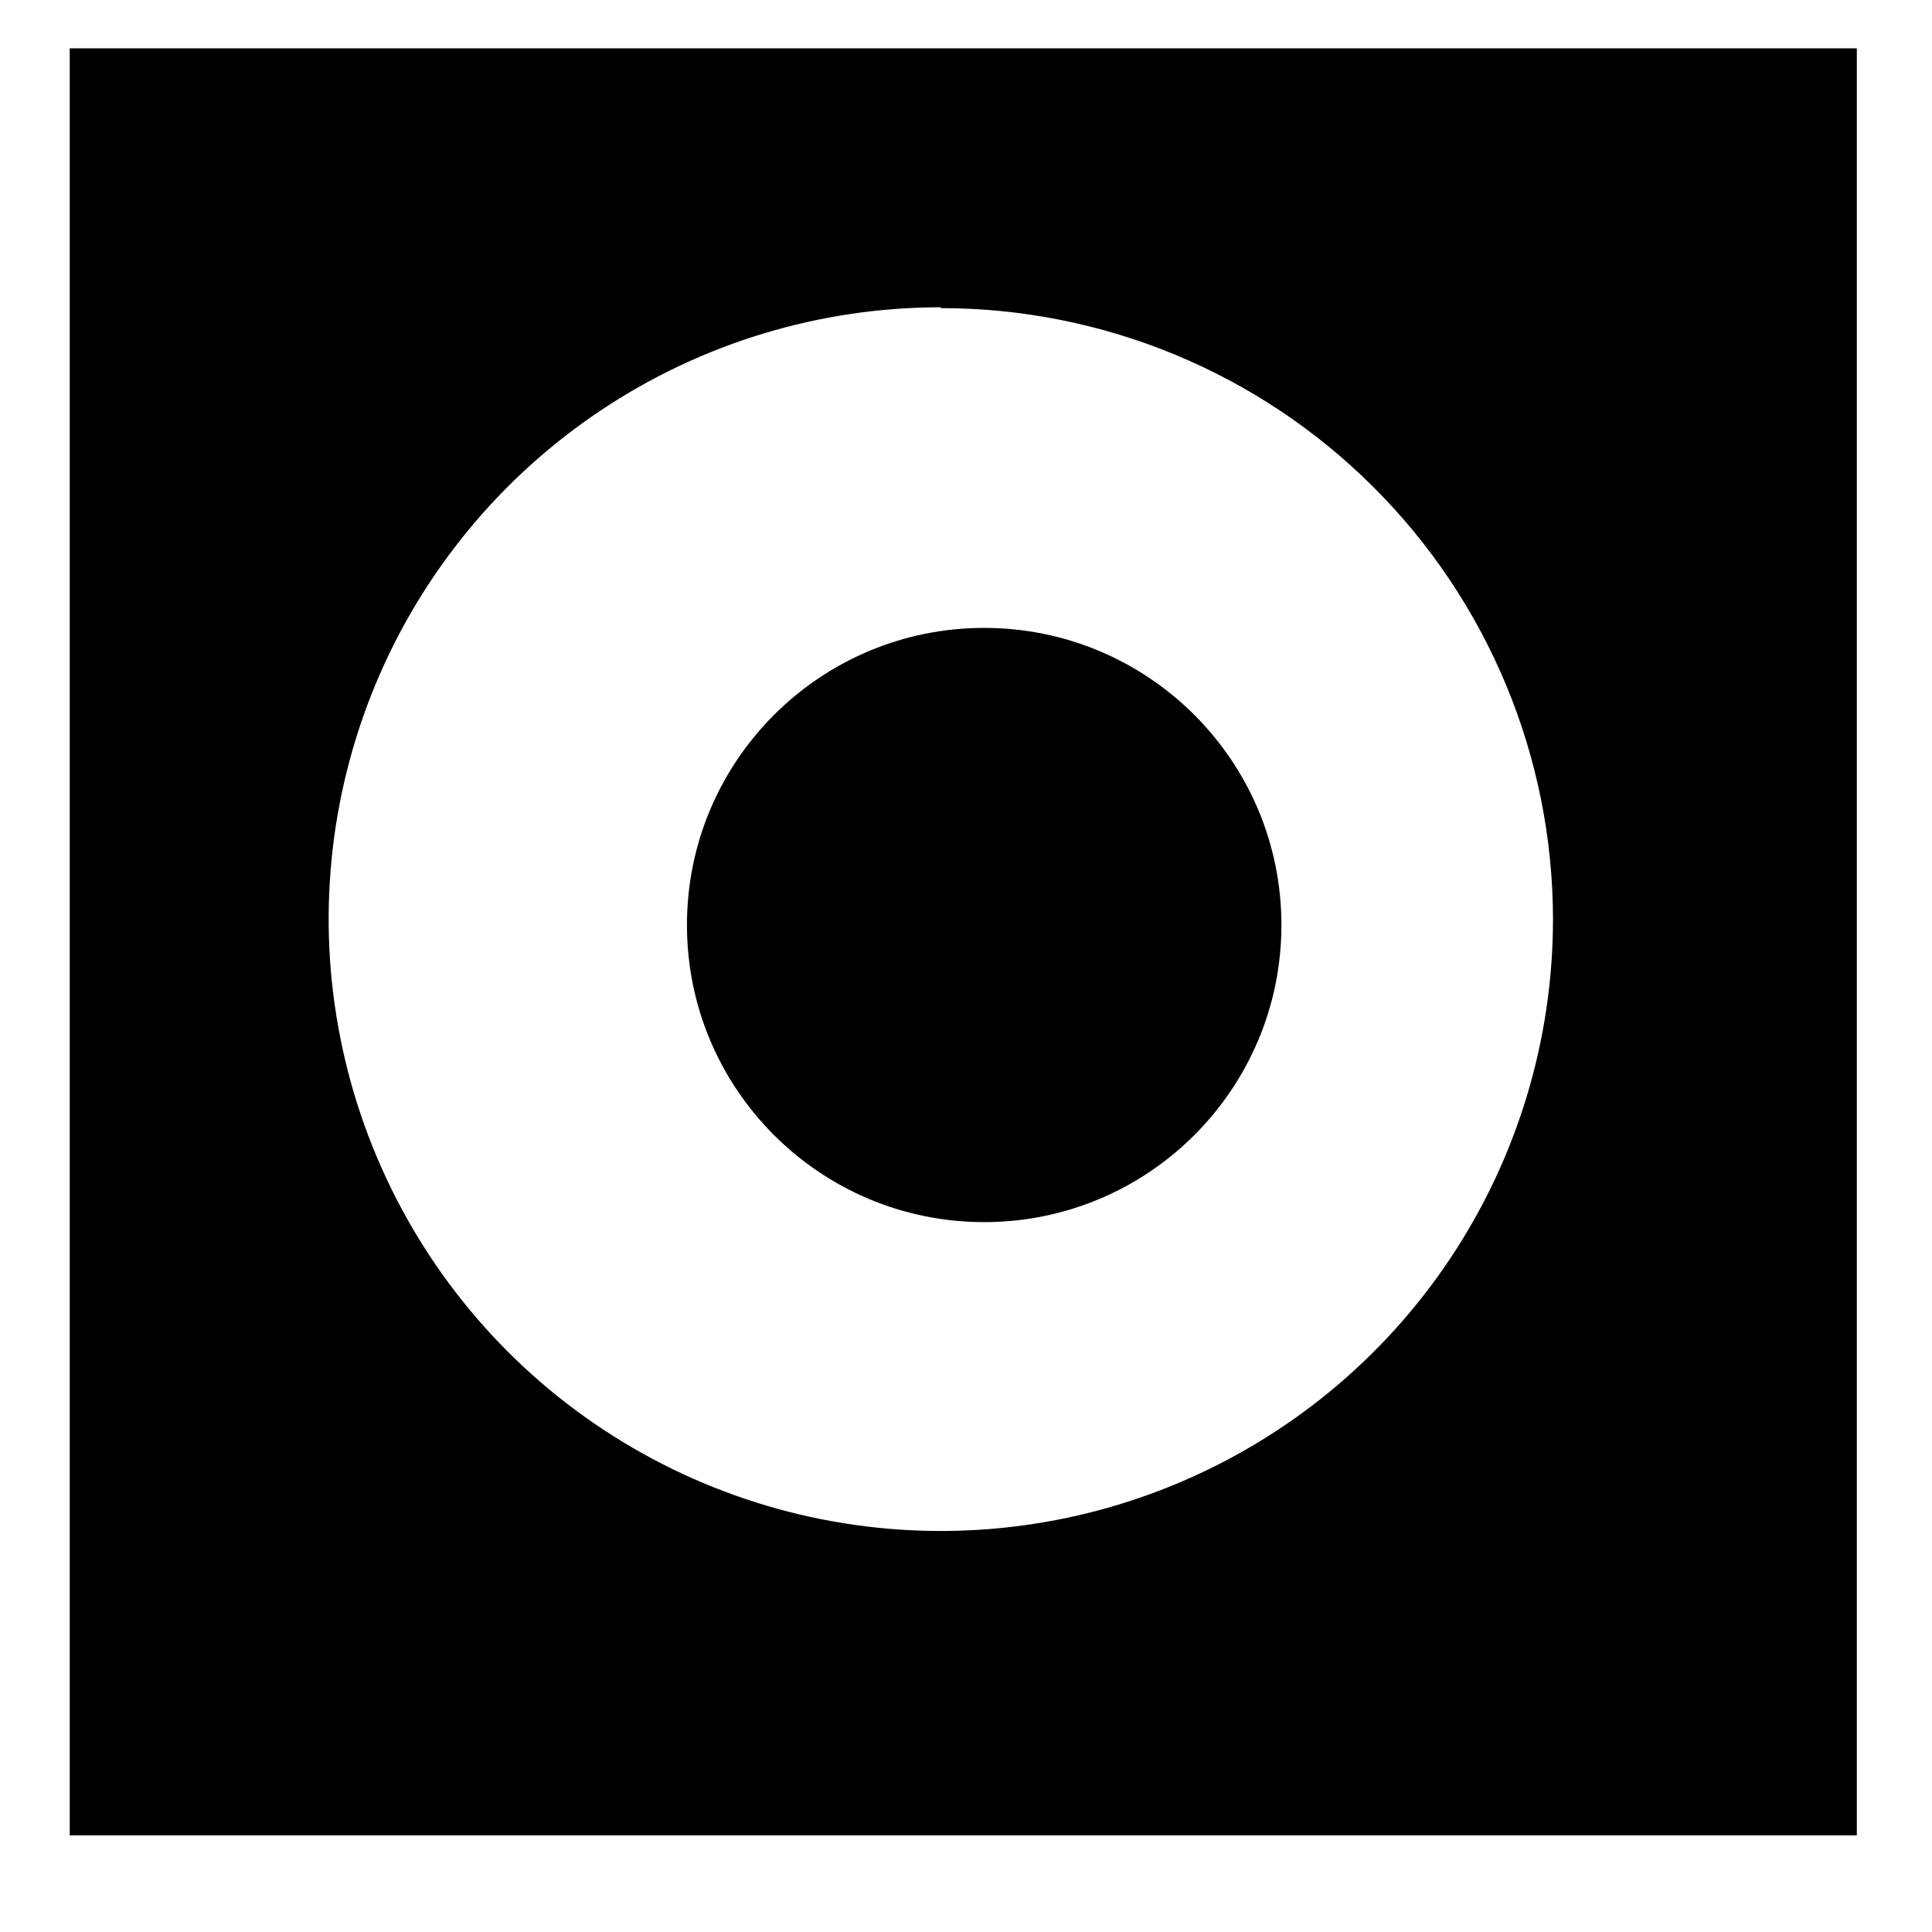
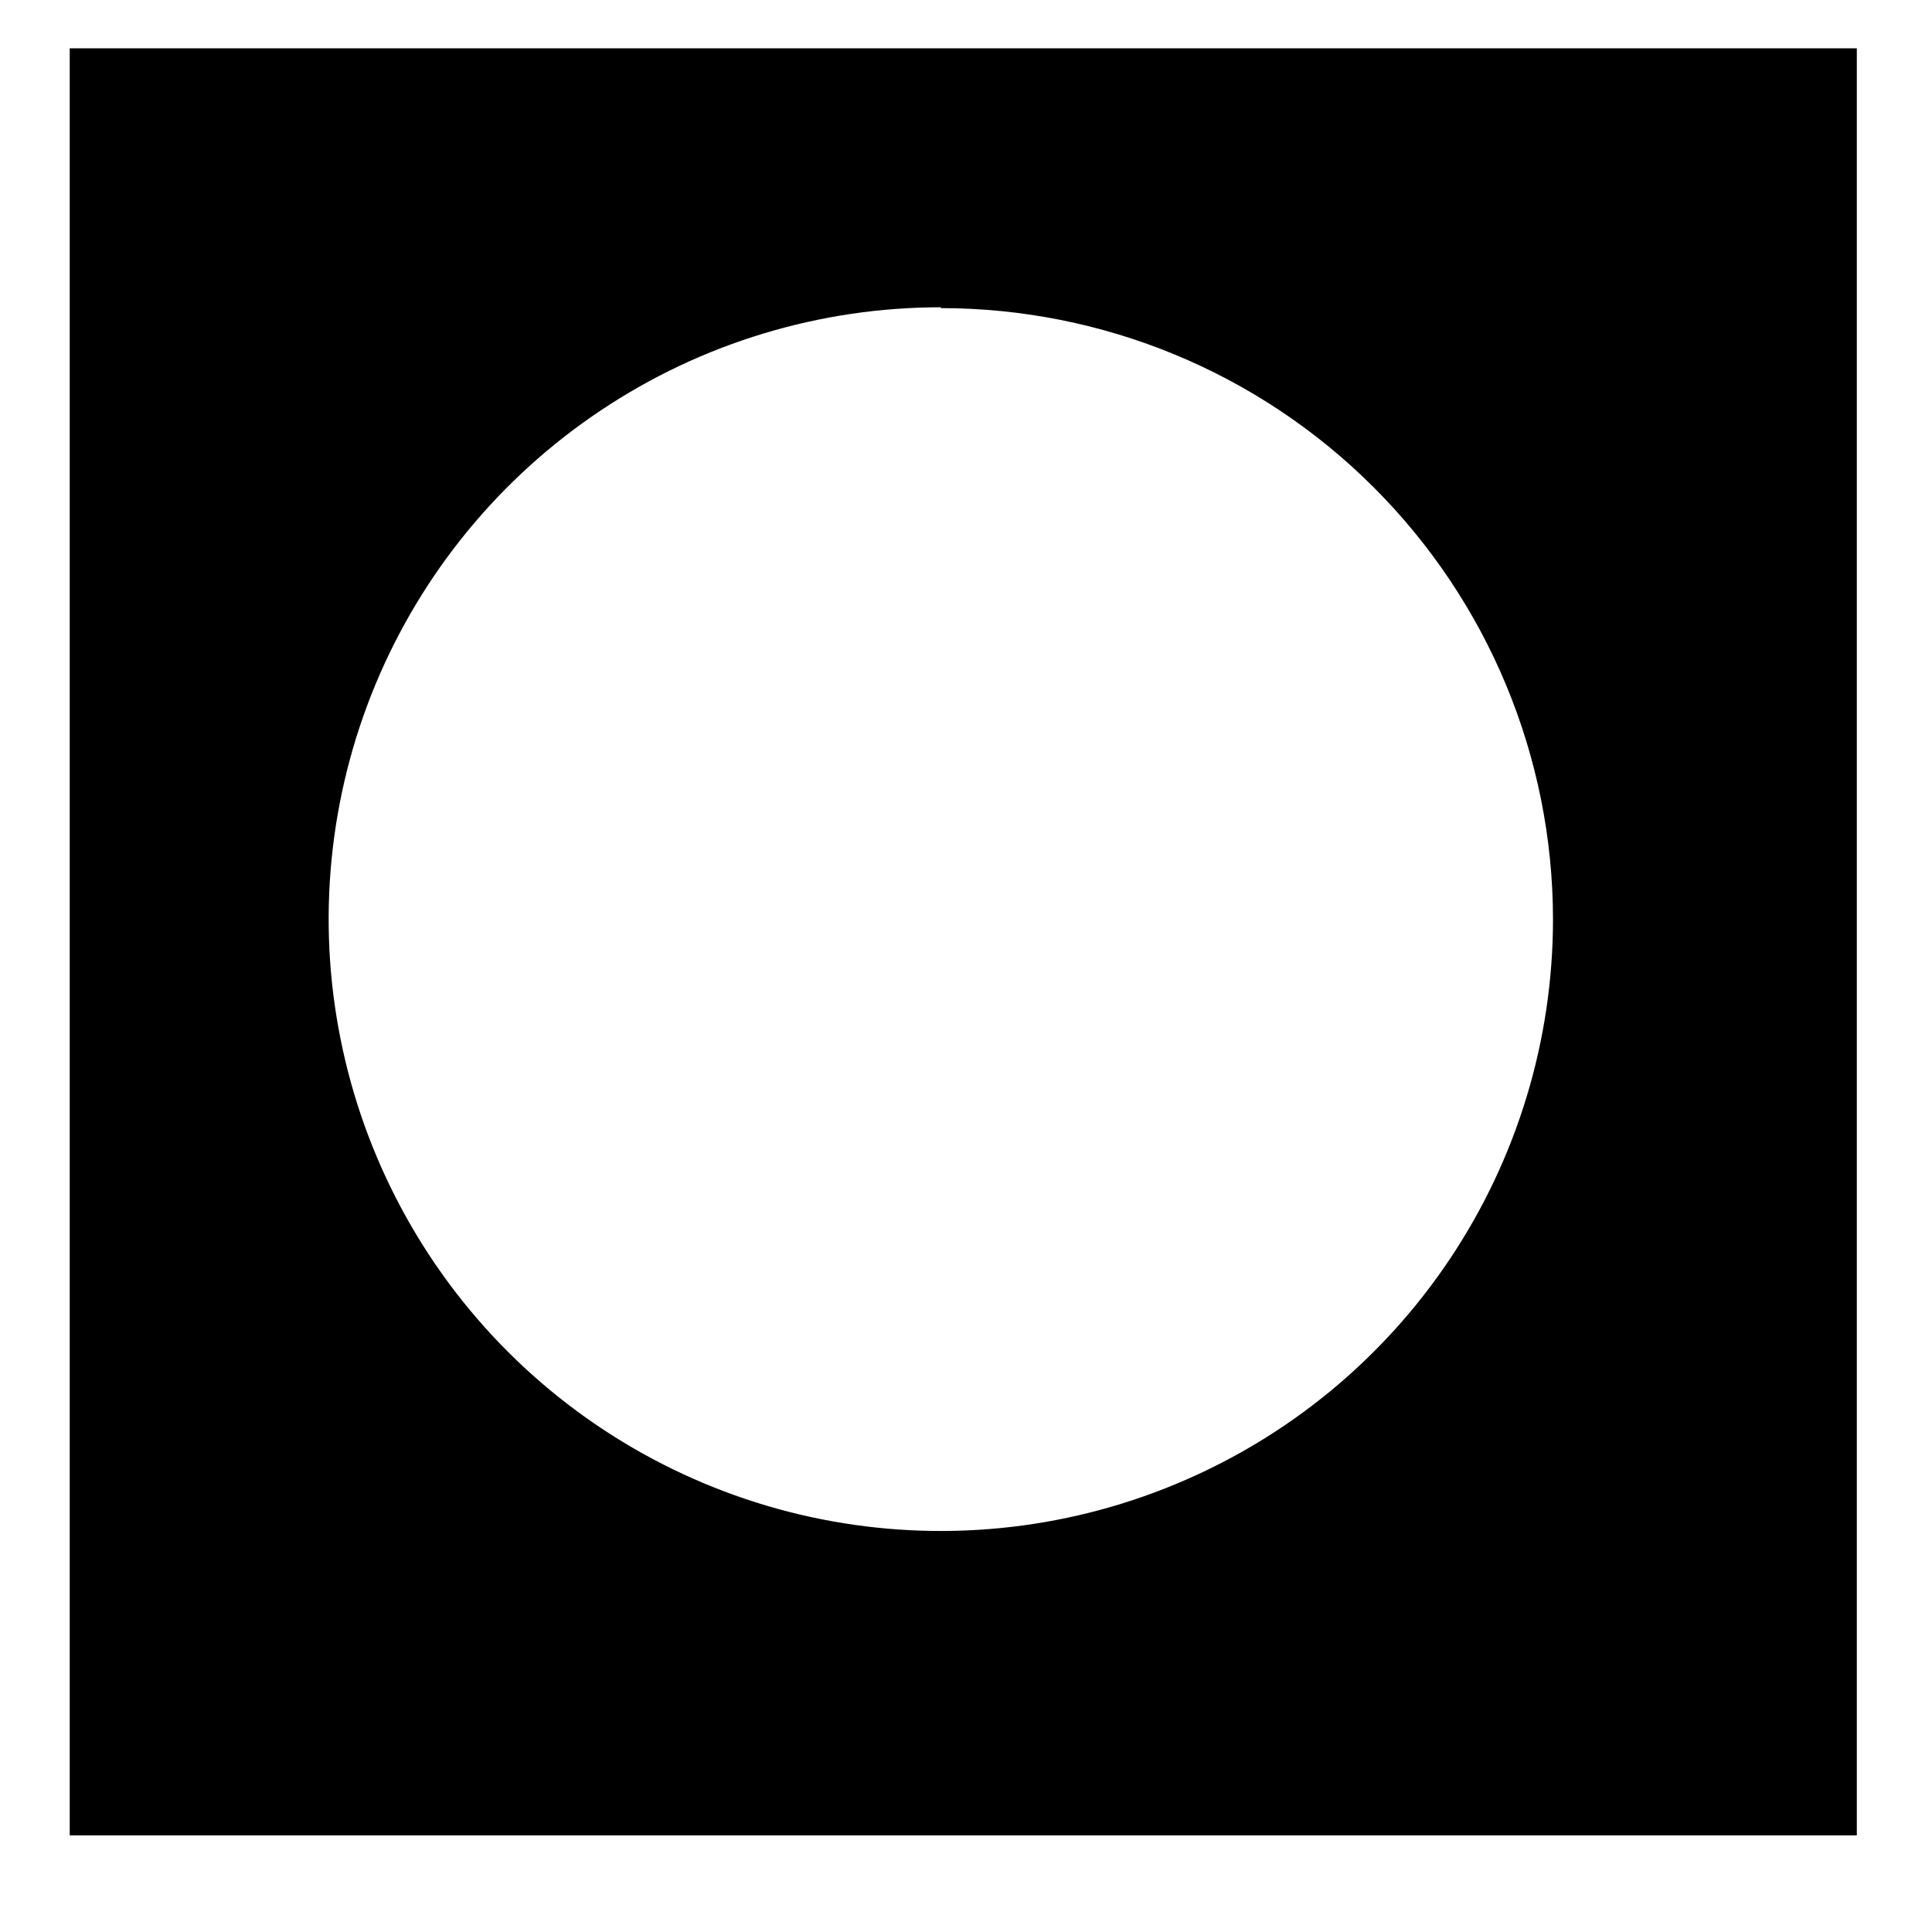
<svg xmlns="http://www.w3.org/2000/svg" width="23" height="23" viewBox="0 0 23 23" fill="none">
  <path d="M22.105 21.85H0.83V0.575H22.105V21.85ZM11.2 3.658C9.759 3.658 8.35 4.085 7.152 4.886C5.953 5.686 5.019 6.824 4.467 8.155C3.916 9.486 3.771 10.95 4.053 12.363C4.334 13.776 5.028 15.074 6.047 16.093C7.066 17.111 8.365 17.805 9.779 18.086C11.192 18.367 12.658 18.223 13.989 17.671C15.321 17.12 16.459 16.187 17.26 14.989C18.061 13.791 18.488 12.383 18.488 10.942C18.486 9.012 17.717 7.162 16.35 5.798C14.984 4.434 13.132 3.668 11.2 3.668V3.658Z" fill="black" />
-   <path d="M11.716 14.549C13.671 14.549 15.255 12.965 15.255 11.012C15.255 9.059 13.671 7.475 11.716 7.475C9.762 7.475 8.178 9.059 8.178 11.012C8.178 12.965 9.762 14.549 11.716 14.549Z" fill="black" />
</svg>